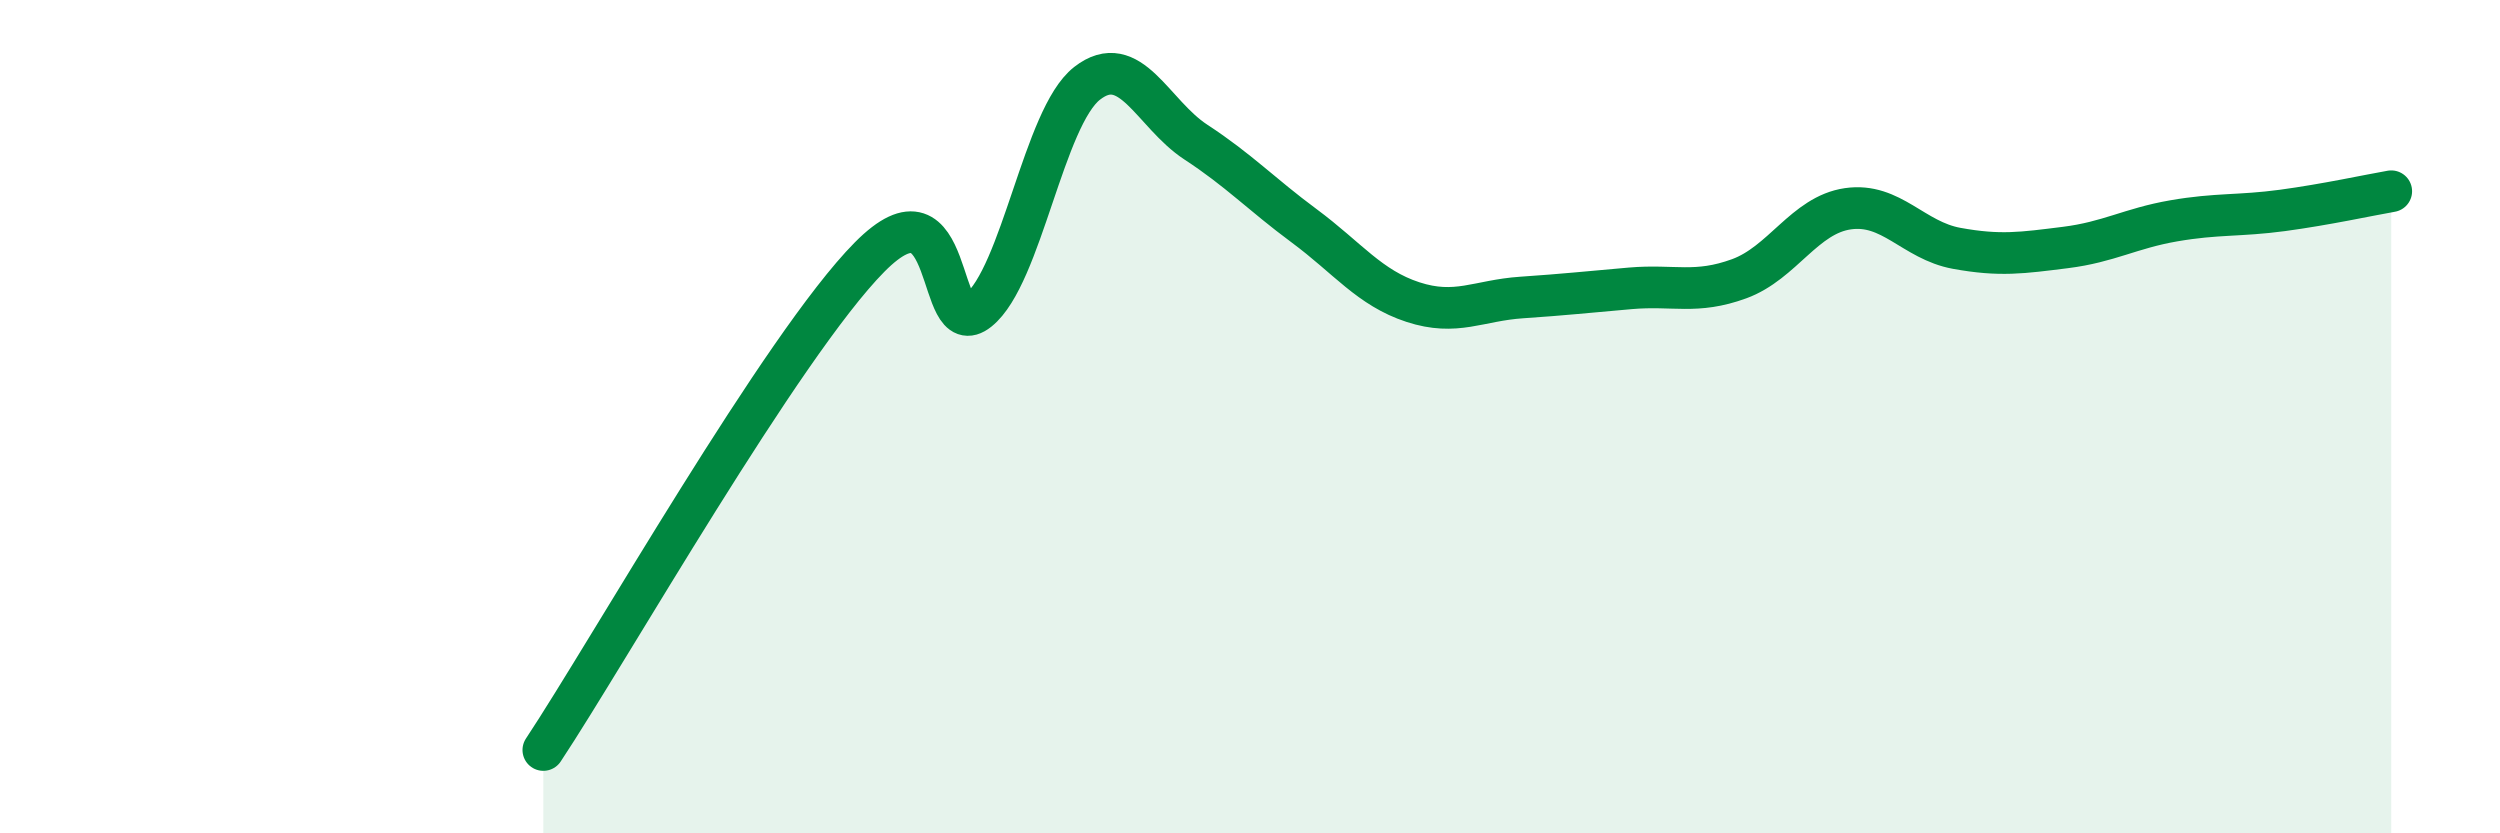
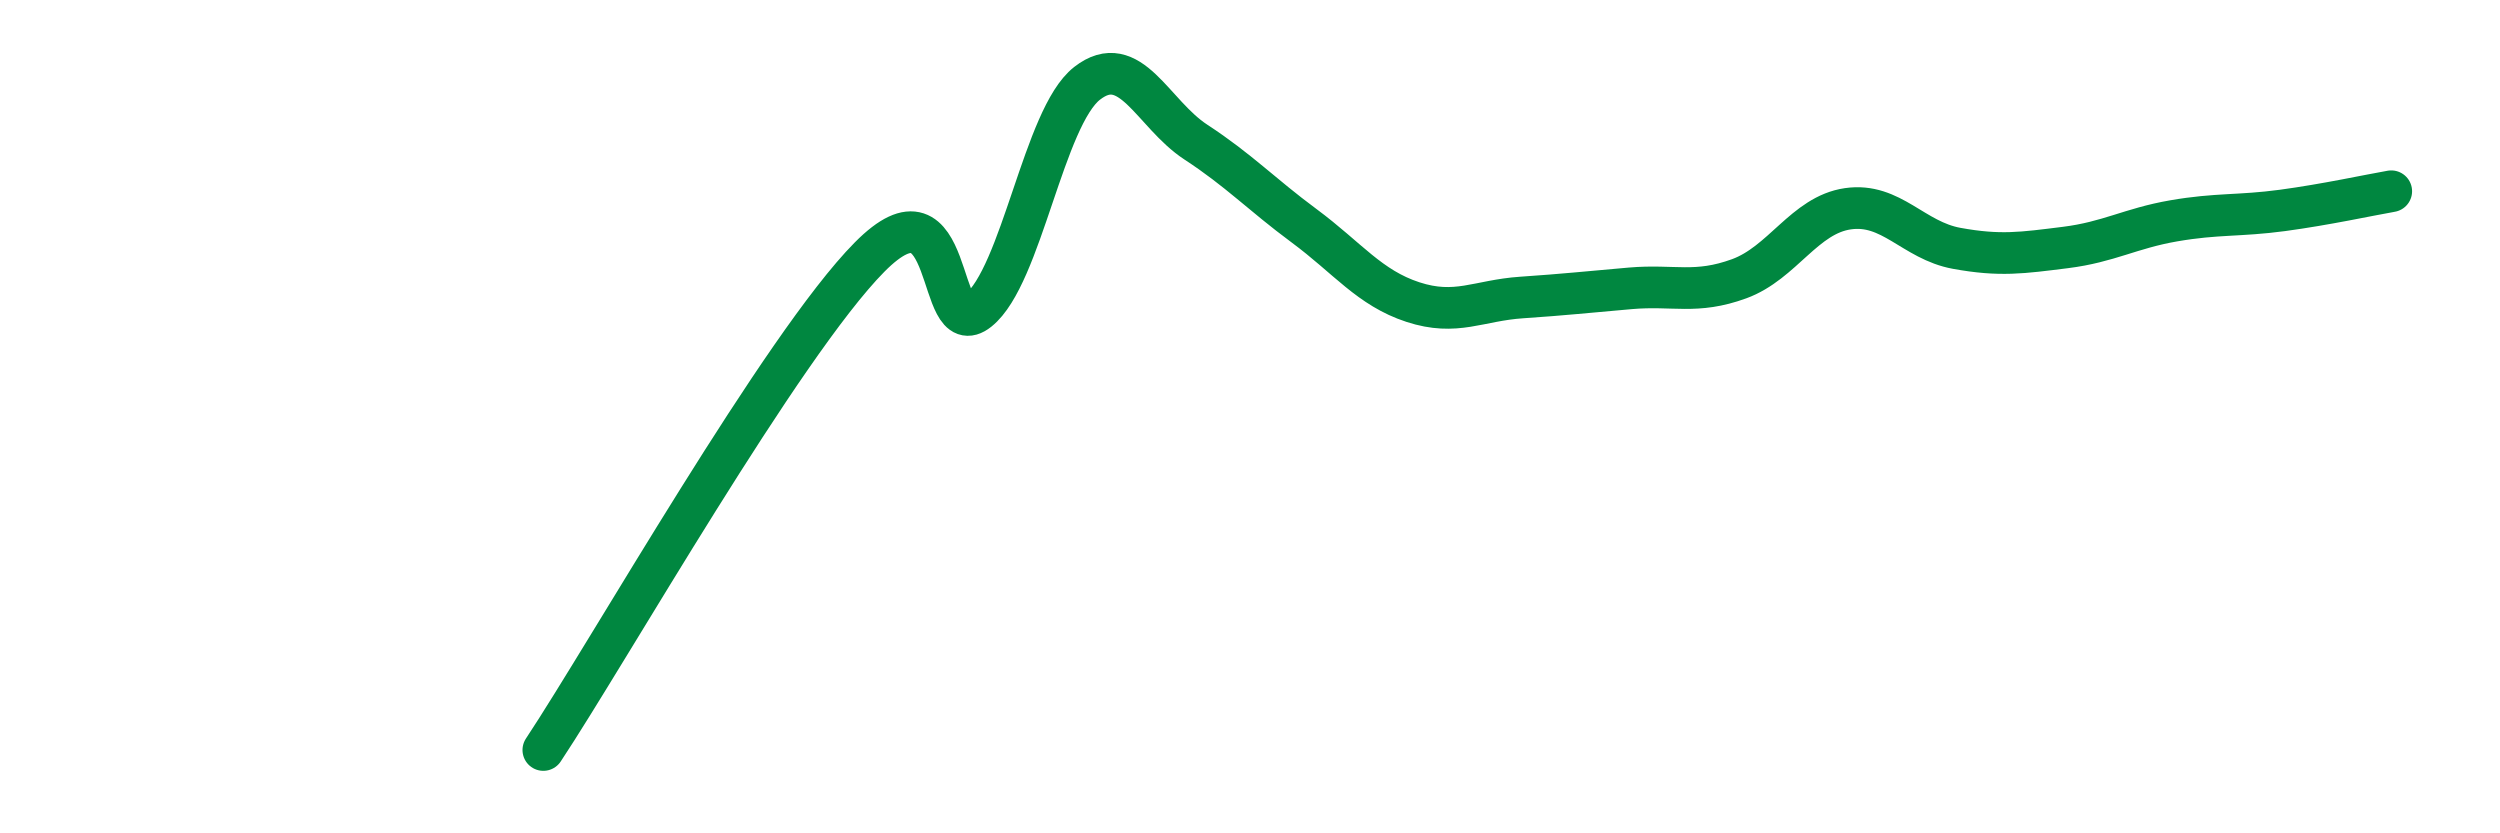
<svg xmlns="http://www.w3.org/2000/svg" width="60" height="20" viewBox="0 0 60 20">
-   <path d="M 13.04,18 C 14.61,15.63 18.78,8.28 20.87,6.17 C 22.96,4.06 22.44,8.28 23.48,7.45 C 24.52,6.62 25.05,2.81 26.09,2 C 27.13,1.19 27.66,2.73 28.7,3.41 C 29.74,4.09 30.26,4.65 31.3,5.42 C 32.34,6.19 32.87,6.91 33.91,7.25 C 34.95,7.59 35.48,7.21 36.52,7.14 C 37.56,7.07 38.09,7.01 39.13,6.92 C 40.17,6.83 40.7,7.07 41.74,6.69 C 42.78,6.31 43.31,5.16 44.35,5.01 C 45.39,4.86 45.92,5.77 46.96,5.96 C 48,6.15 48.53,6.07 49.57,5.94 C 50.61,5.81 51.13,5.48 52.17,5.3 C 53.21,5.12 53.74,5.19 54.78,5.05 C 55.82,4.91 56.87,4.68 57.39,4.59L57.39 20L13.04 20Z" fill="#008740" opacity="0.1" stroke-linecap="round" stroke-linejoin="round" />
  <path d="M 13.04,18 C 14.61,15.63 18.78,8.28 20.87,6.17 C 22.96,4.06 22.44,8.28 23.48,7.45 C 24.52,6.62 25.05,2.81 26.09,2 C 27.13,1.19 27.66,2.73 28.7,3.41 C 29.74,4.09 30.26,4.65 31.3,5.42 C 32.34,6.19 32.87,6.91 33.91,7.25 C 34.95,7.59 35.48,7.21 36.52,7.14 C 37.56,7.07 38.09,7.01 39.13,6.92 C 40.17,6.83 40.7,7.07 41.74,6.69 C 42.78,6.31 43.31,5.16 44.35,5.01 C 45.39,4.86 45.92,5.77 46.96,5.96 C 48,6.15 48.53,6.07 49.57,5.94 C 50.61,5.81 51.13,5.48 52.17,5.3 C 53.21,5.12 53.74,5.19 54.78,5.05 C 55.82,4.91 56.87,4.68 57.39,4.59" stroke="#008740" stroke-width="1" fill="none" stroke-linecap="round" stroke-linejoin="round" />
</svg>